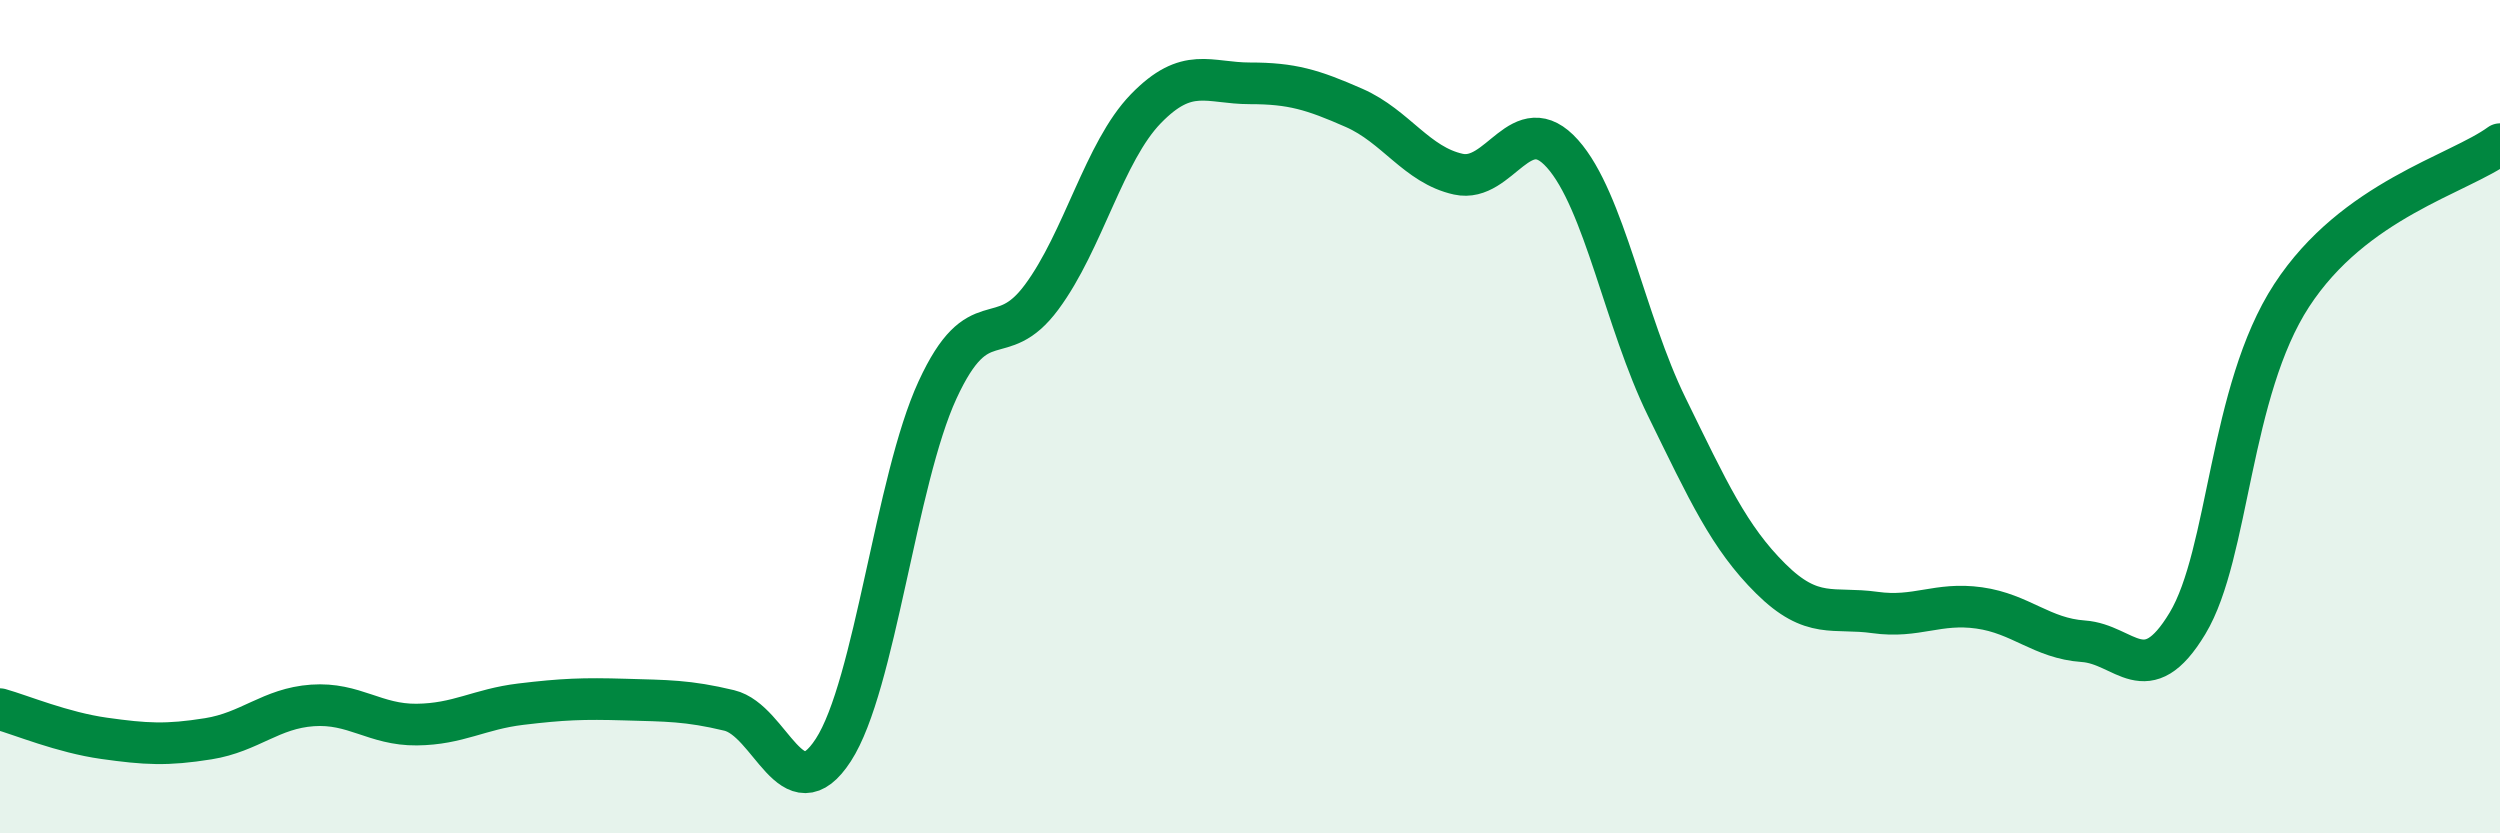
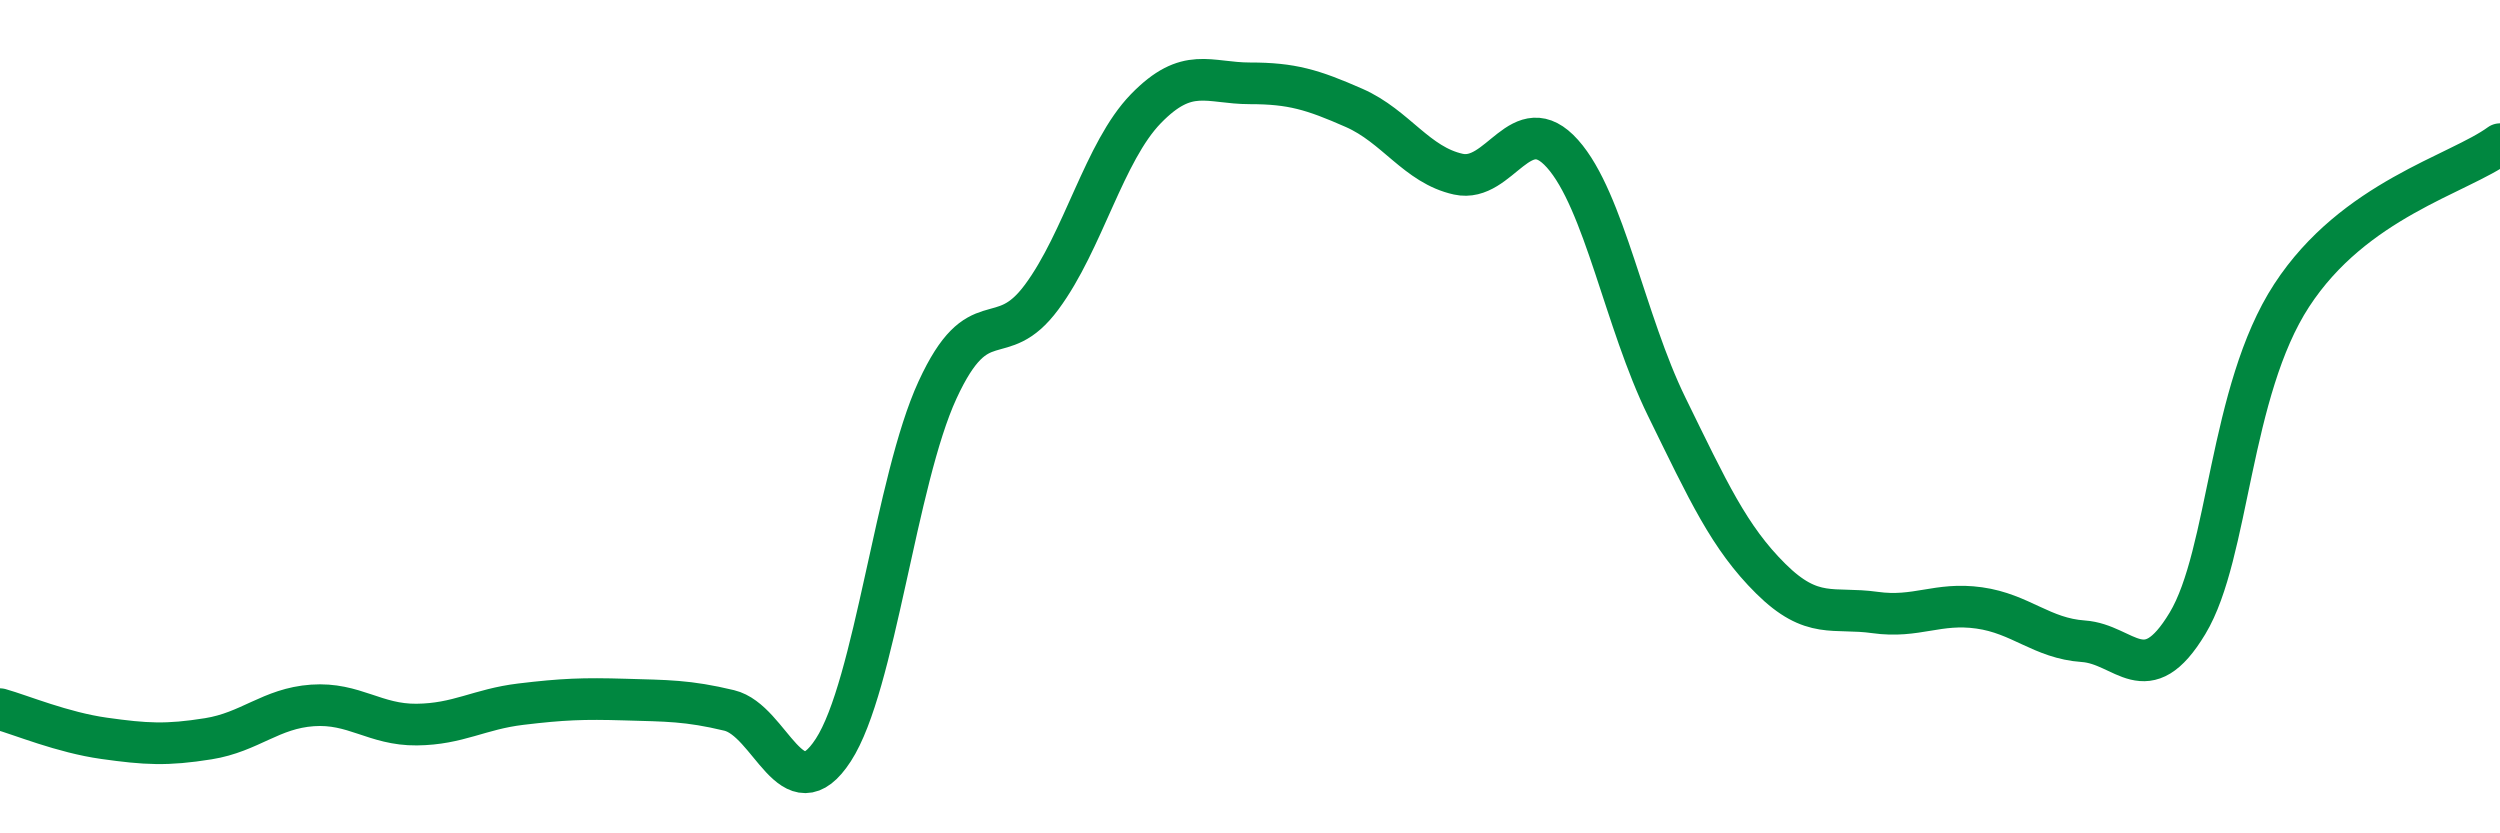
<svg xmlns="http://www.w3.org/2000/svg" width="60" height="20" viewBox="0 0 60 20">
-   <path d="M 0,17.02 C 0.5,17.16 1.5,17.58 2.5,17.72 C 3.5,17.86 4,17.89 5,17.73 C 6,17.57 6.5,17 7.5,16.93 C 8.5,16.86 9,17.4 10,17.39 C 11,17.38 11.5,17.02 12.5,16.9 C 13.5,16.78 14,16.76 15,16.79 C 16,16.82 16.5,16.81 17.5,17.05 C 18.5,17.29 19,19.54 20,18 C 21,16.46 21.5,11.53 22.5,9.36 C 23.5,7.19 24,8.48 25,7.13 C 26,5.78 26.5,3.64 27.5,2.61 C 28.5,1.58 29,2 30,2 C 31,2 31.5,2.15 32.5,2.59 C 33.5,3.03 34,3.96 35,4.18 C 36,4.4 36.5,2.57 37.5,3.69 C 38.5,4.81 39,7.72 40,9.76 C 41,11.8 41.5,12.9 42.5,13.89 C 43.5,14.88 44,14.56 45,14.7 C 46,14.84 46.5,14.45 47.5,14.59 C 48.5,14.73 49,15.32 50,15.39 C 51,15.46 51.5,16.62 52.5,14.96 C 53.5,13.3 53.5,9.39 55,7.09 C 56.5,4.79 59,4.19 60,3.46L60 20L0 20Z" fill="#008740" opacity="0.1" stroke-linecap="round" stroke-linejoin="round" />
  <path d="M 0,17.02 C 0.5,17.16 1.5,17.58 2.5,17.72 C 3.5,17.86 4,17.89 5,17.73 C 6,17.57 6.5,17 7.5,16.93 C 8.5,16.86 9,17.4 10,17.39 C 11,17.38 11.5,17.02 12.5,16.9 C 13.5,16.78 14,16.76 15,16.79 C 16,16.82 16.5,16.81 17.5,17.05 C 18.5,17.29 19,19.54 20,18 C 21,16.46 21.5,11.53 22.5,9.36 C 23.5,7.19 24,8.48 25,7.13 C 26,5.78 26.5,3.64 27.5,2.61 C 28.5,1.58 29,2 30,2 C 31,2 31.5,2.15 32.5,2.59 C 33.5,3.03 34,3.96 35,4.18 C 36,4.4 36.5,2.57 37.5,3.69 C 38.5,4.81 39,7.72 40,9.76 C 41,11.8 41.5,12.9 42.5,13.89 C 43.5,14.88 44,14.56 45,14.7 C 46,14.84 46.5,14.45 47.5,14.59 C 48.5,14.73 49,15.32 50,15.39 C 51,15.46 51.5,16.62 52.5,14.96 C 53.5,13.3 53.5,9.39 55,7.09 C 56.5,4.79 59,4.19 60,3.46" stroke="#008740" stroke-width="1" fill="none" stroke-linecap="round" stroke-linejoin="round" />
</svg>